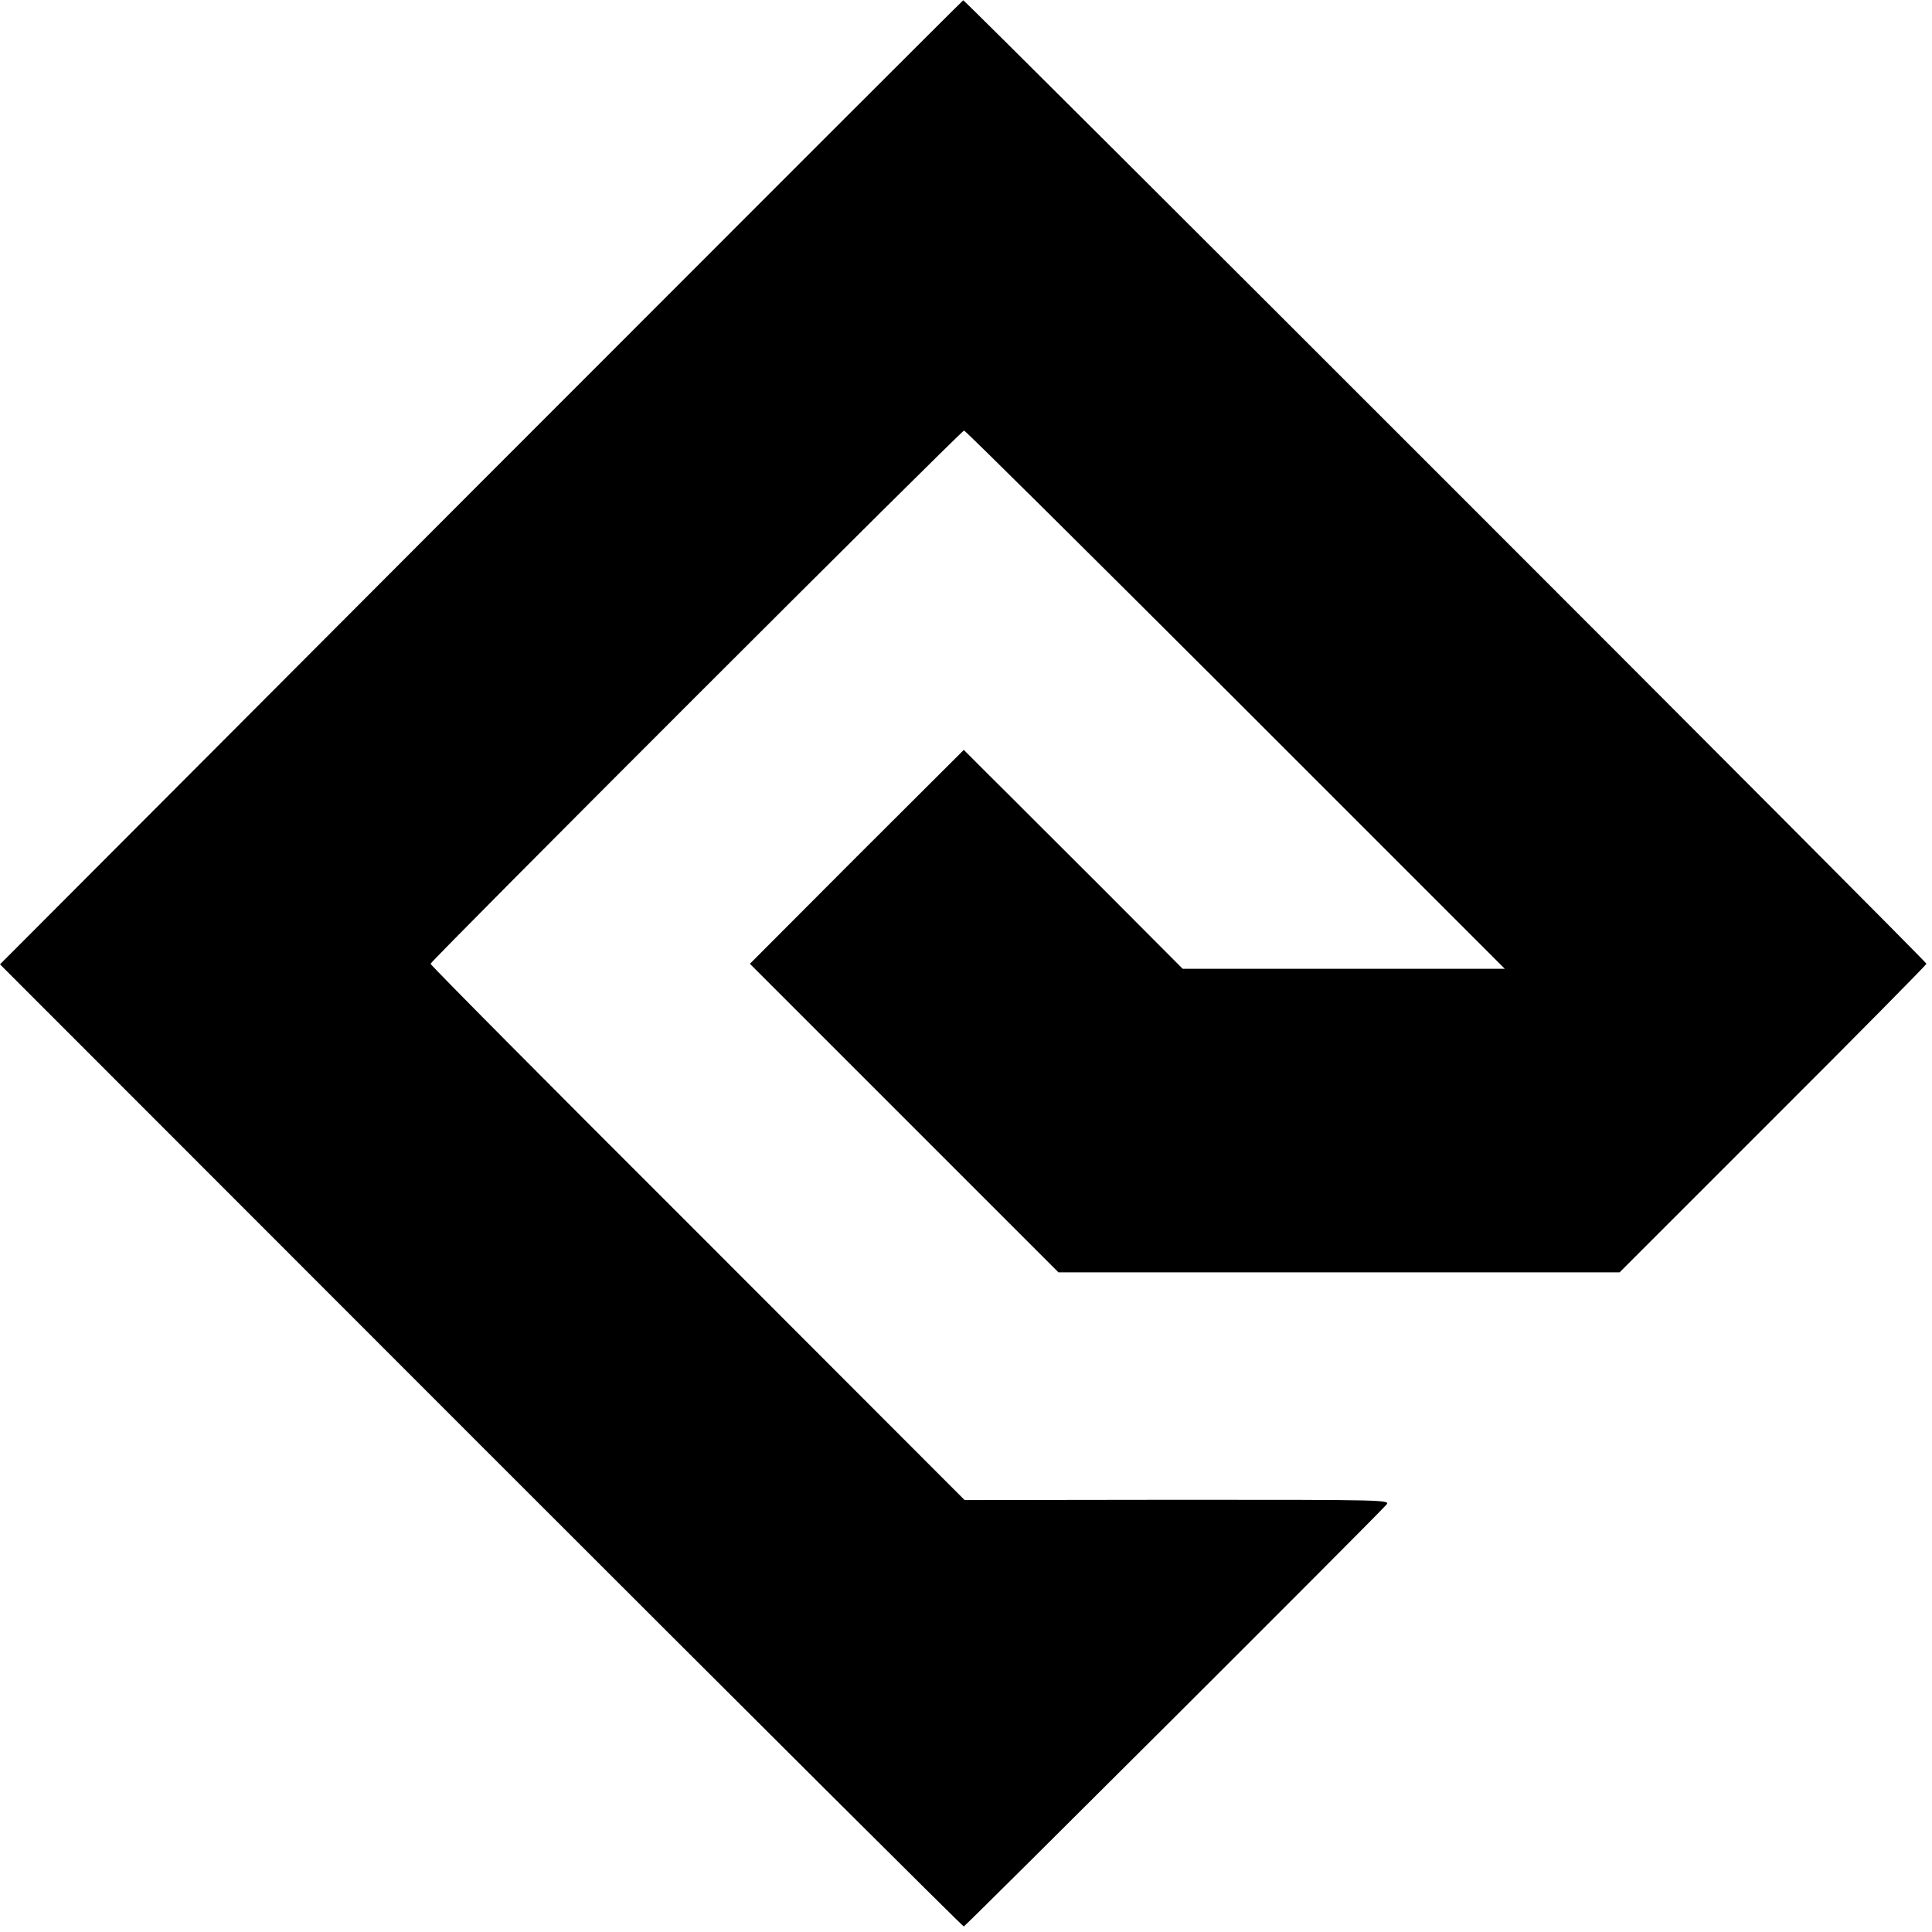
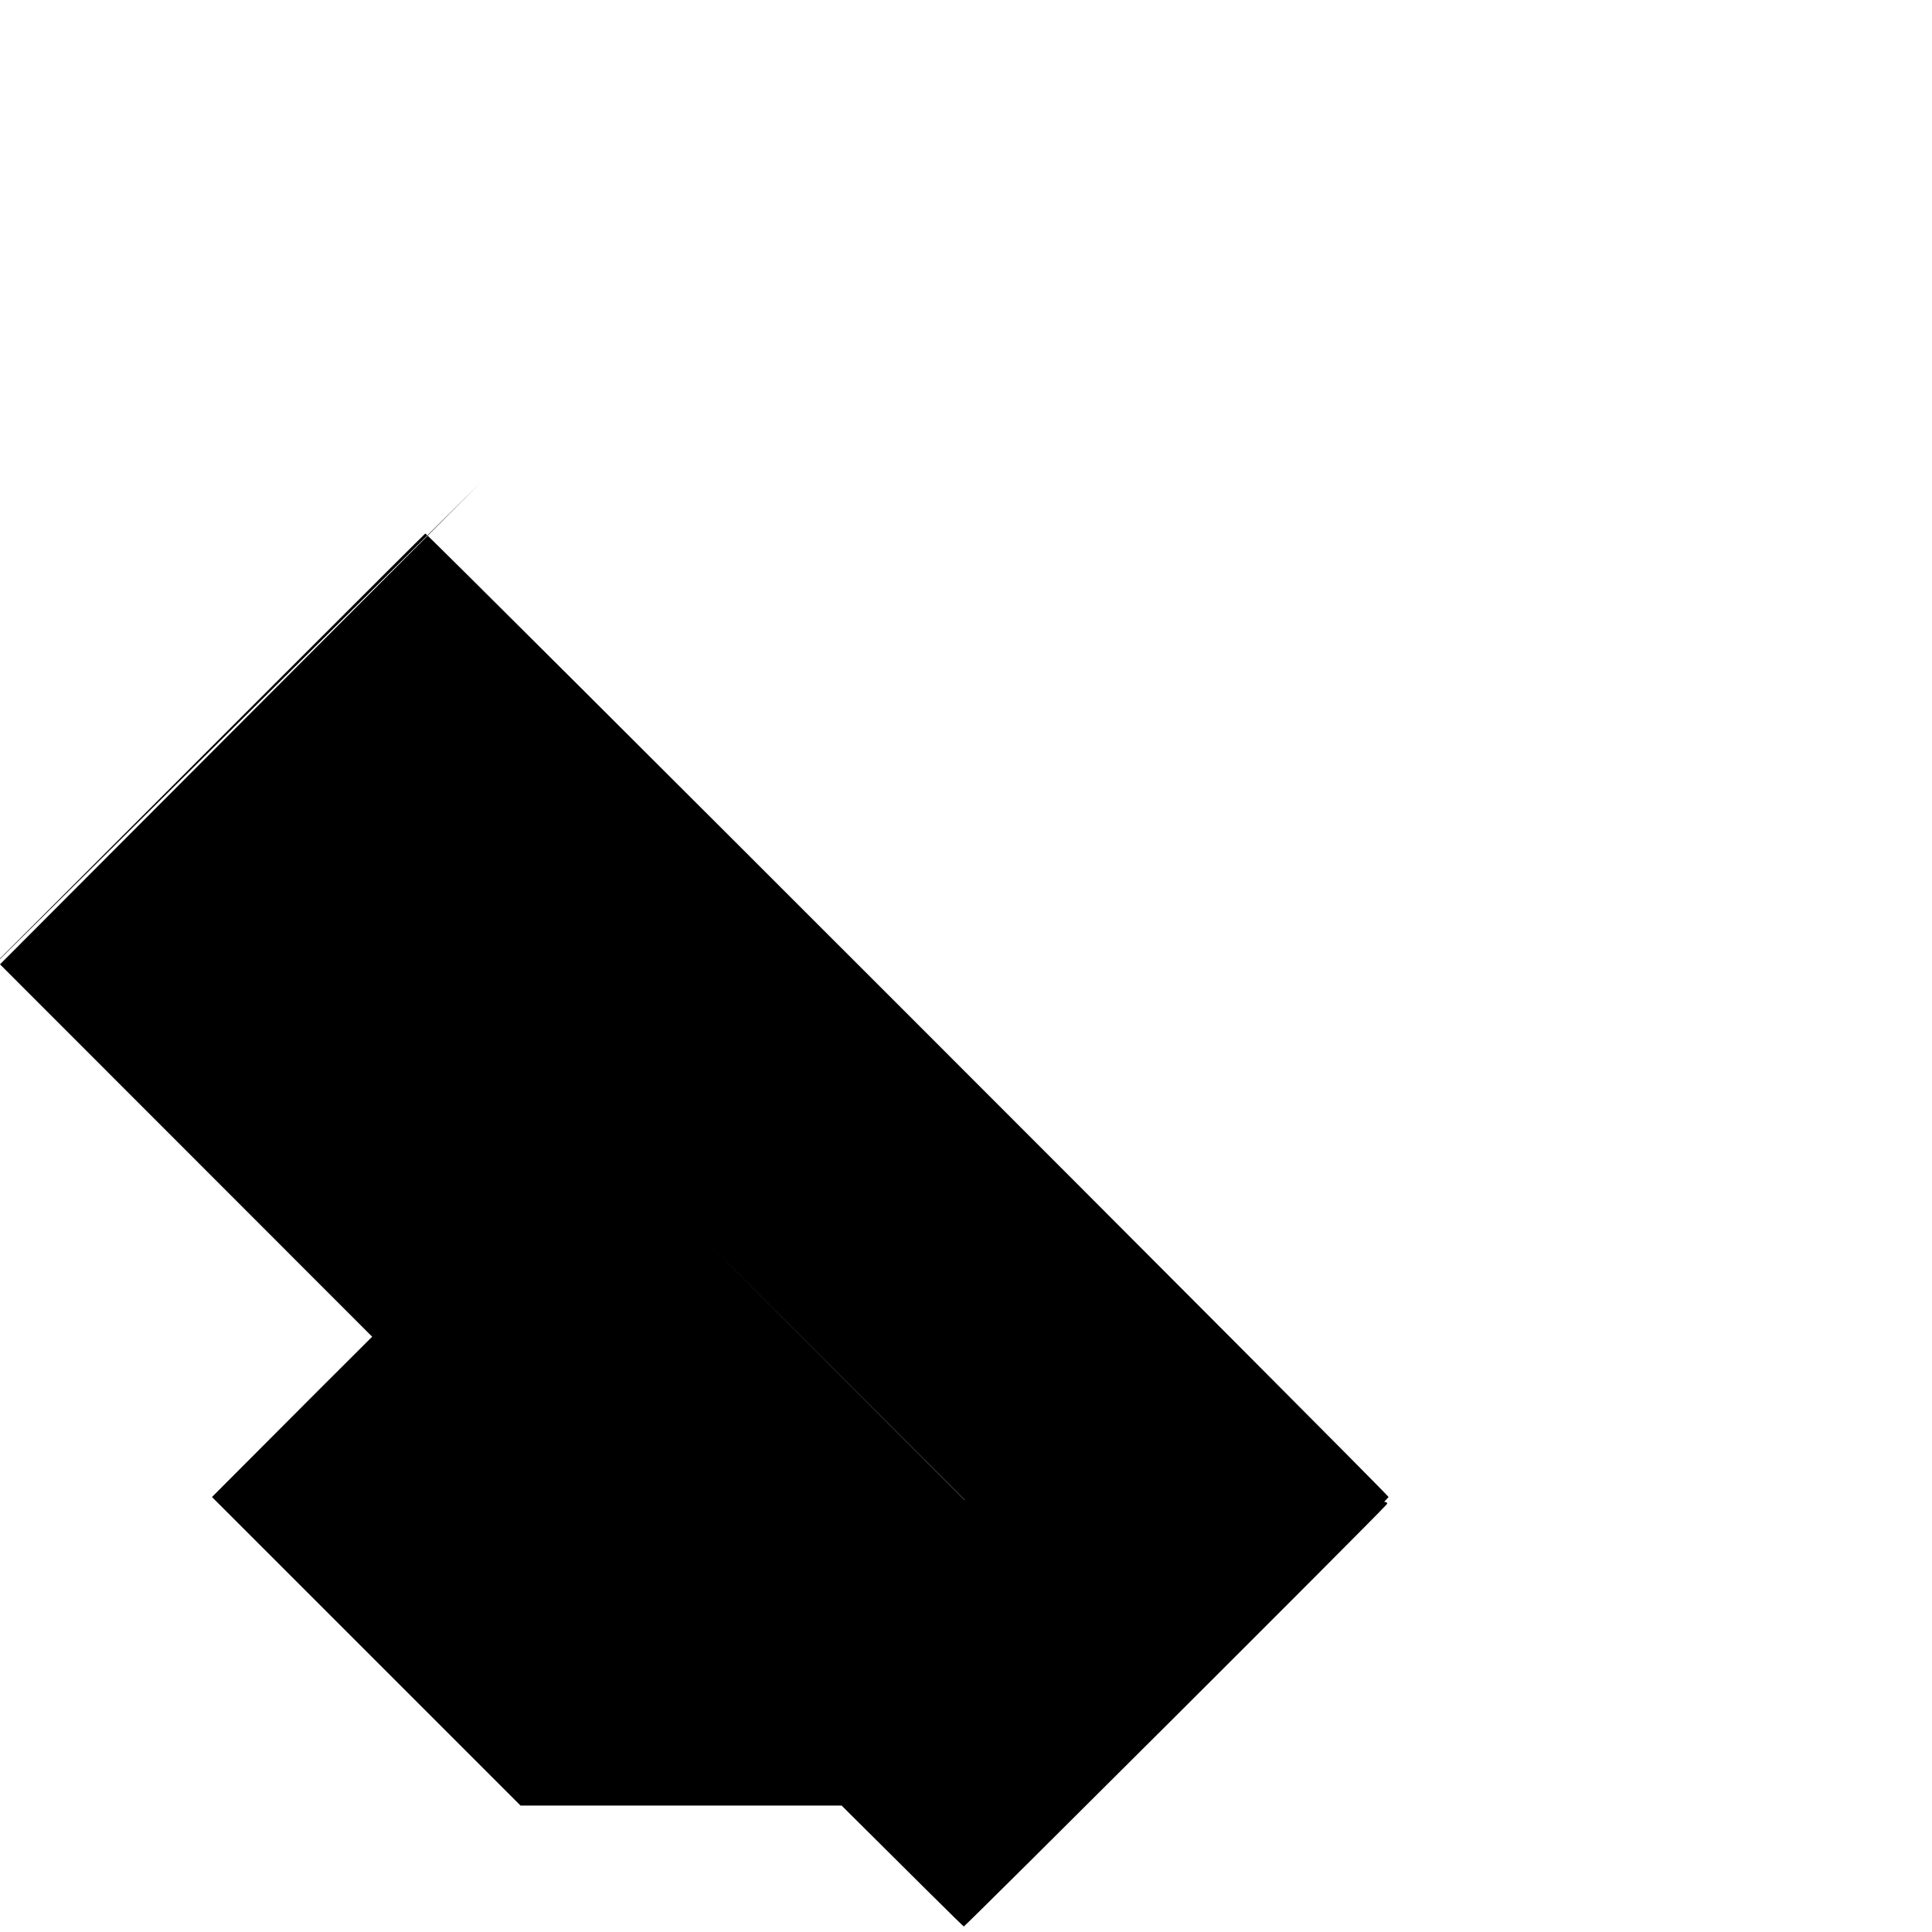
<svg xmlns="http://www.w3.org/2000/svg" version="1.0" width="700pt" height="700pt" viewBox="0 0 700 700" preserveAspectRatio="xMidYMid meet">
  <g transform="translate(0,700) scale(0.1,-0.1)" fill="#000000" stroke="none">
-     <path d="M1742 5252 l-1742 -1746 1742 -1743 c959 -959 1746 -1743 1750 -1743 5 0 1483 1474 1530 1527 18 19 11 19 -755 19 l-772 -1 -967 968 c-533 532 -968 970 -968 975 0 10 1923 1932 1933 1932 5 0 447 -439 984 -975 l975 -975 -584 0 -583 0 -297 298 c-164 163 -342 342 -397 396 l-99 99 -388 -387 -387 -388 559 -559 559 -559 1016 0 1017 0 556 556 c306 305 556 559 556 562 0 9 -3484 3493 -3490 3491 -3 -1 -789 -787 -1748 -1747z" />
+     <path d="M1742 5252 l-1742 -1746 1742 -1743 c959 -959 1746 -1743 1750 -1743 5 0 1483 1474 1530 1527 18 19 11 19 -755 19 l-772 -1 -967 968 l975 -975 -584 0 -583 0 -297 298 c-164 163 -342 342 -397 396 l-99 99 -388 -387 -387 -388 559 -559 559 -559 1016 0 1017 0 556 556 c306 305 556 559 556 562 0 9 -3484 3493 -3490 3491 -3 -1 -789 -787 -1748 -1747z" />
  </g>
</svg>